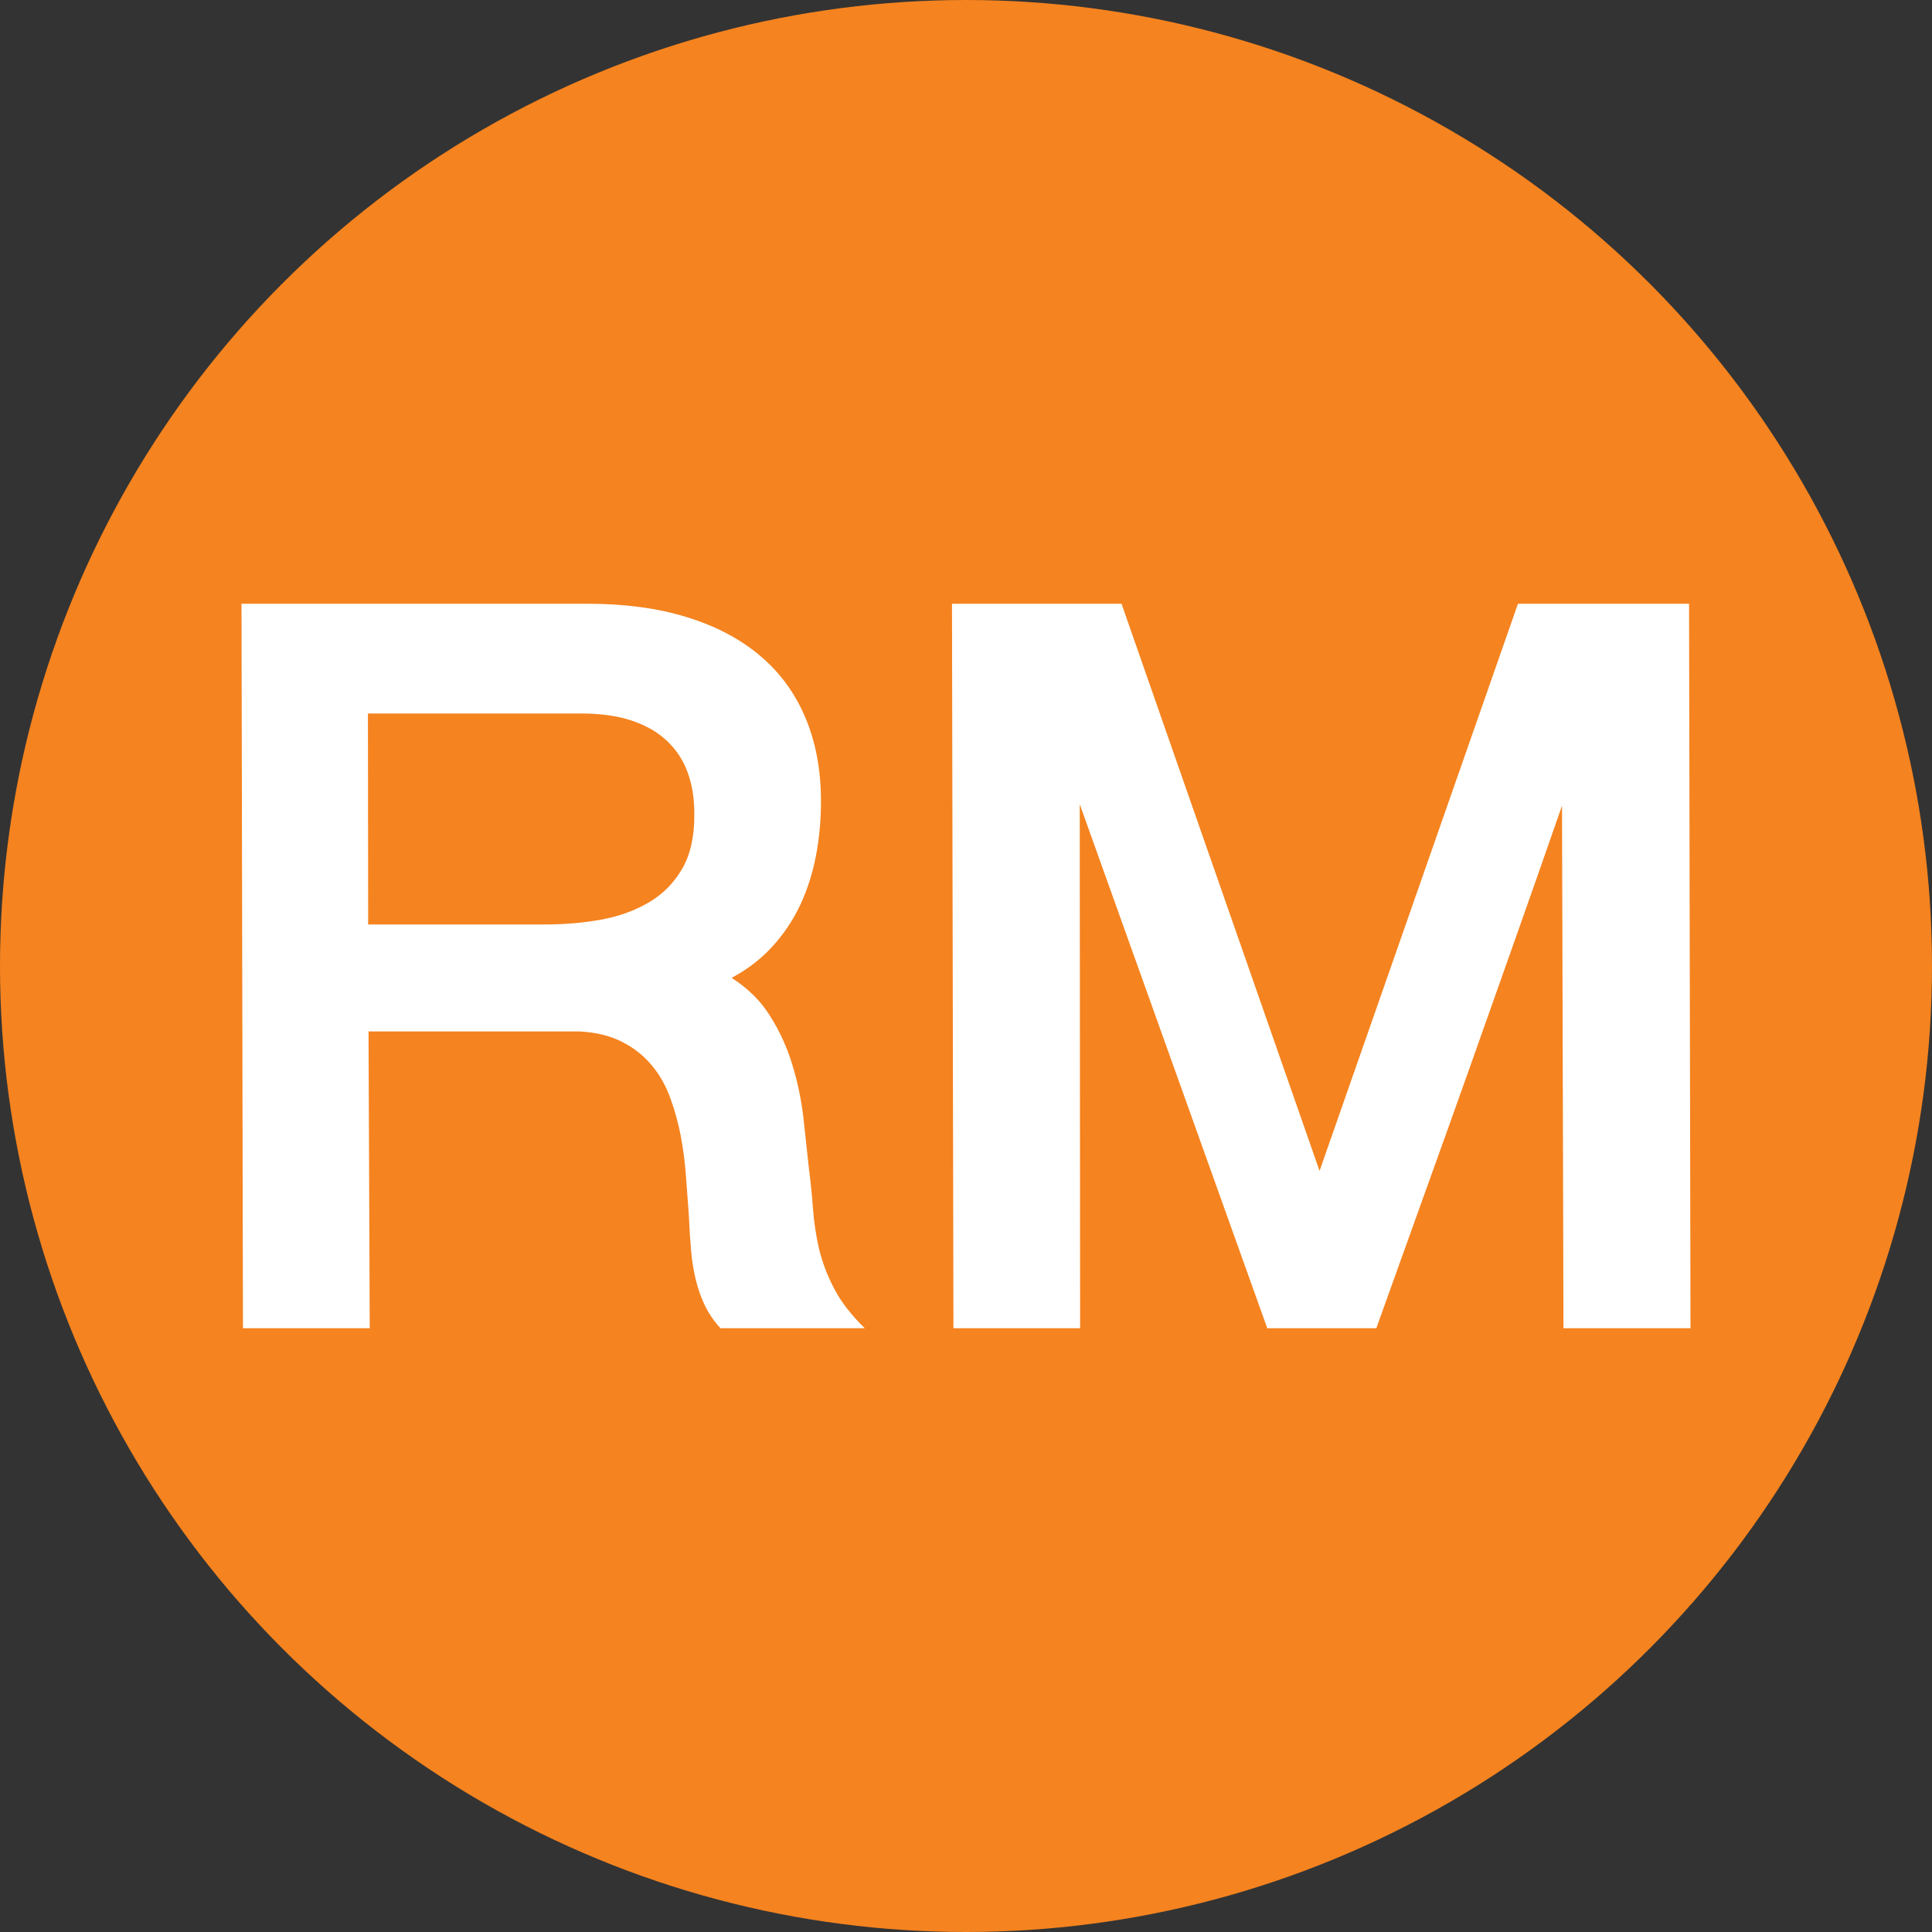
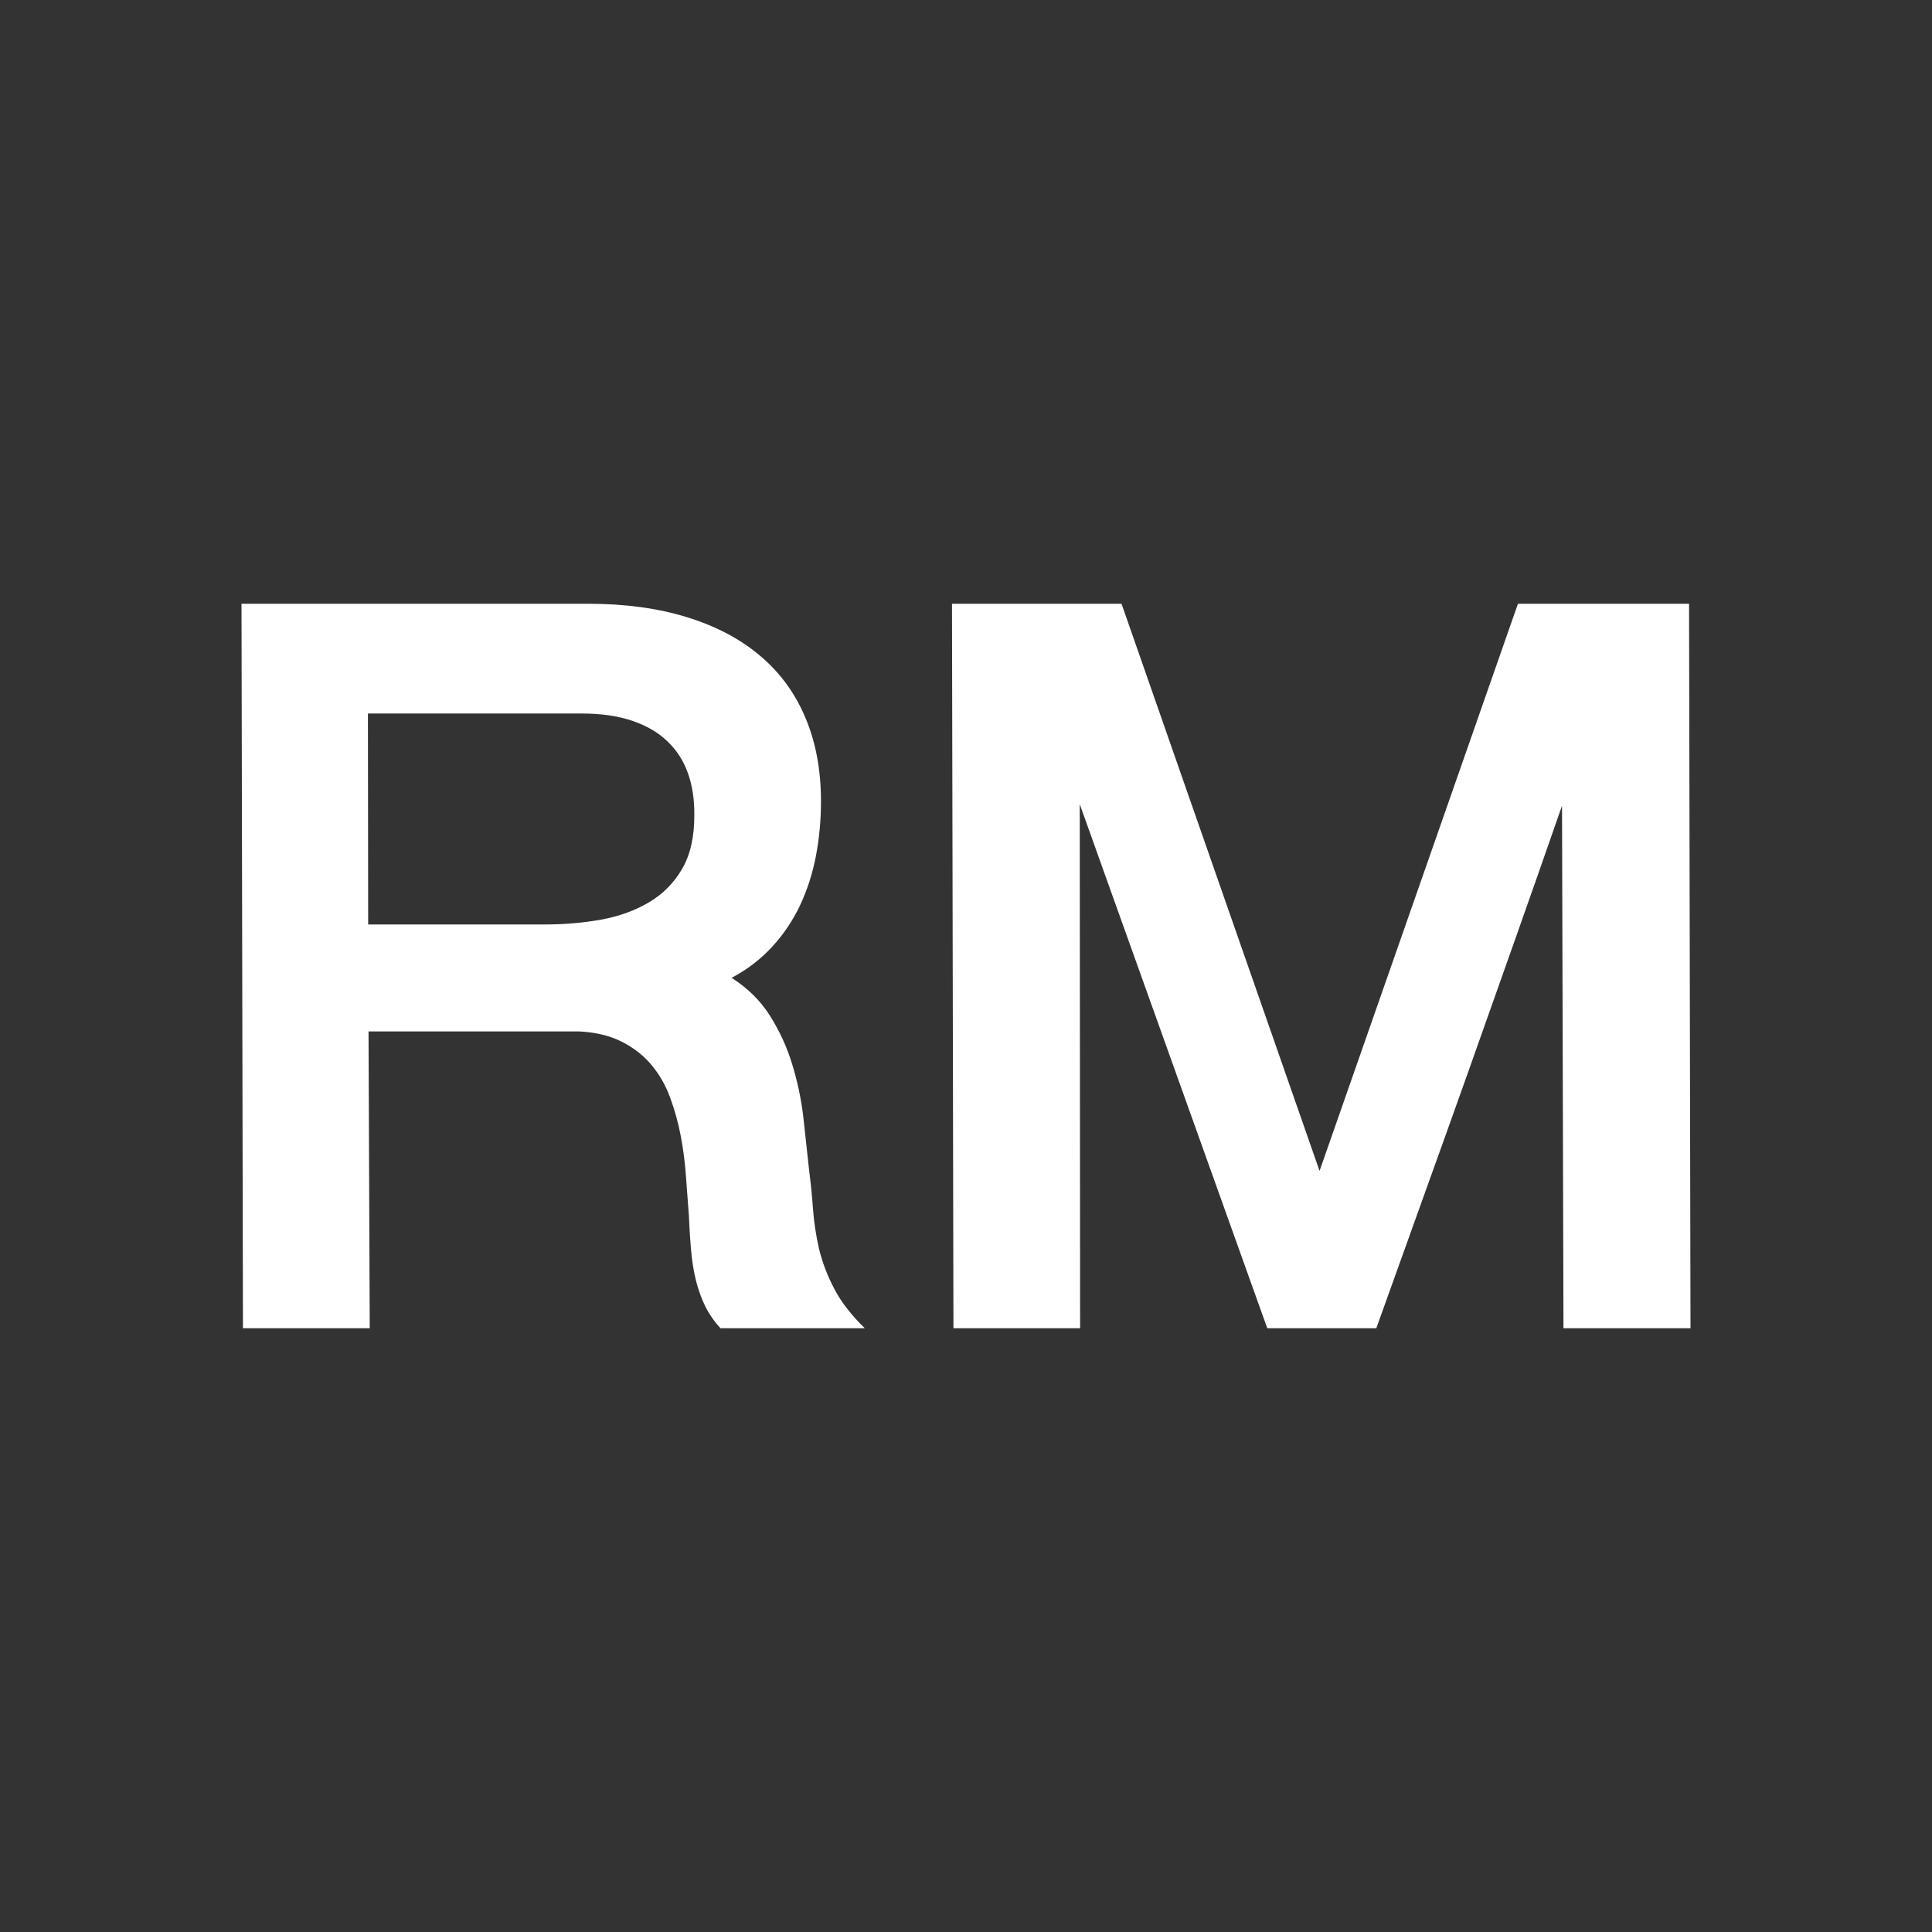
<svg xmlns="http://www.w3.org/2000/svg" width="16" height="16" viewBox="0 0 16 16">
  <rect x="0" y="0" width="16" height="16" fill="#333333" stroke="none" />
  <g fill="none" fill-rule="evenodd">
-     <circle cx="8" cy="8" r="8" fill="#F5831F" />
    <path fill="#FFF" d="M4.87 5c.306 0 .579.037.818.111.24.074.442.18.607.32.165.139.29.31.375.513.086.203.129.434.129.692 0 .156-.014.307-.042.453-.028.146-.072.282-.131.408-.06.126-.136.24-.23.342-.093.102-.205.189-.337.259.134.086.24.19.318.315.078.124.14.257.183.399.044.142.075.289.093.44l.047.433c.014.108.025.217.033.328.008.11.025.22.05.33.027.11.068.22.126.33.057.11.142.219.253.327H5.967c-.052-.056-.094-.117-.127-.183-.032-.066-.058-.138-.077-.215-.019-.077-.032-.16-.04-.249s-.014-.184-.018-.286l-.024-.323c-.008-.113-.022-.225-.043-.335-.021-.11-.05-.215-.087-.316-.037-.102-.088-.192-.153-.27-.066-.08-.147-.144-.245-.194-.097-.05-.215-.08-.354-.087H3.052L3.062 11h-1.05L2 5h2.87zm-.354 2.656c.158 0 .312-.013.462-.04.149-.027.28-.075.396-.143.115-.068.207-.16.276-.279.068-.118.101-.267.1-.447.001-.126-.016-.24-.053-.344-.036-.103-.093-.19-.17-.264-.076-.073-.173-.13-.292-.17-.118-.04-.257-.06-.418-.06h-1.77l.002 1.747h1.467zM13.988 5L14 11h-1.052l-.012-4.328c-.13.372-.257.738-.385 1.098l-.381 1.076c-.127.358-.255.714-.383 1.07L11.398 11h-.903L8.942 6.66 8.945 11H7.896l-.012-6h1.404l1.64 4.697L12.571 5h1.416z" />
-     <path fill-rule="nonzero" d="M0 0H16V16H0z" />
  </g>
</svg>